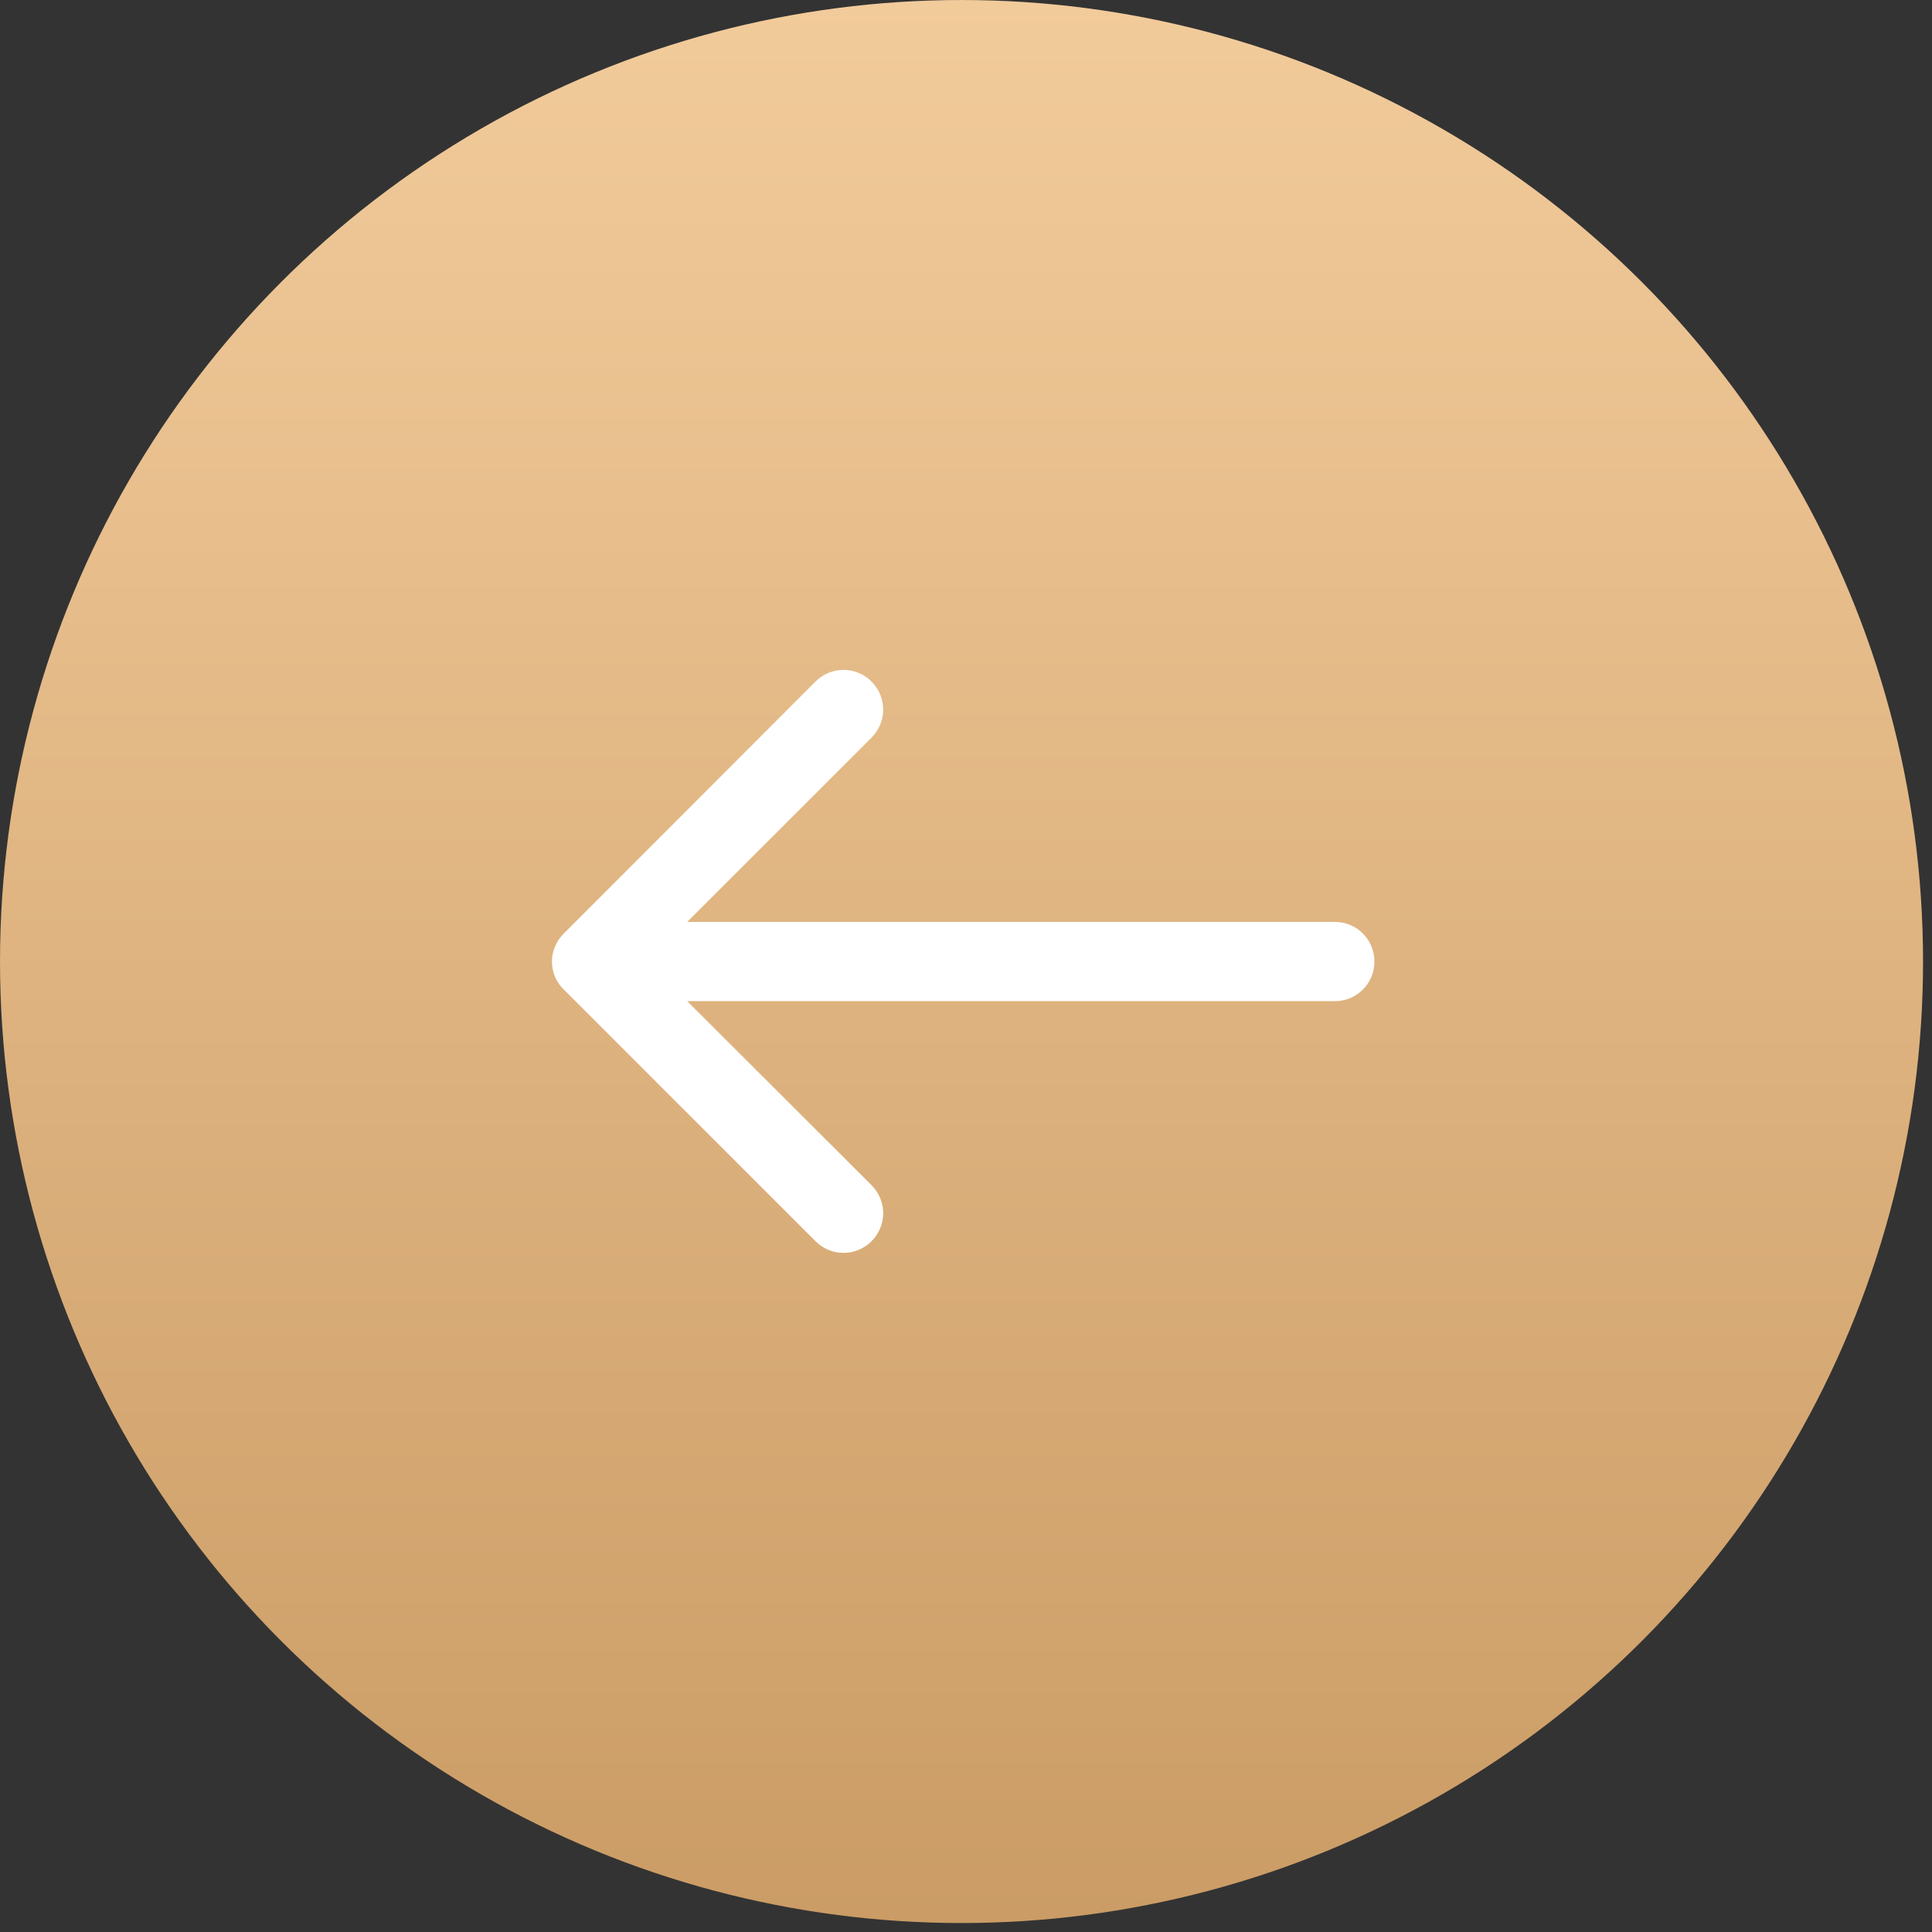
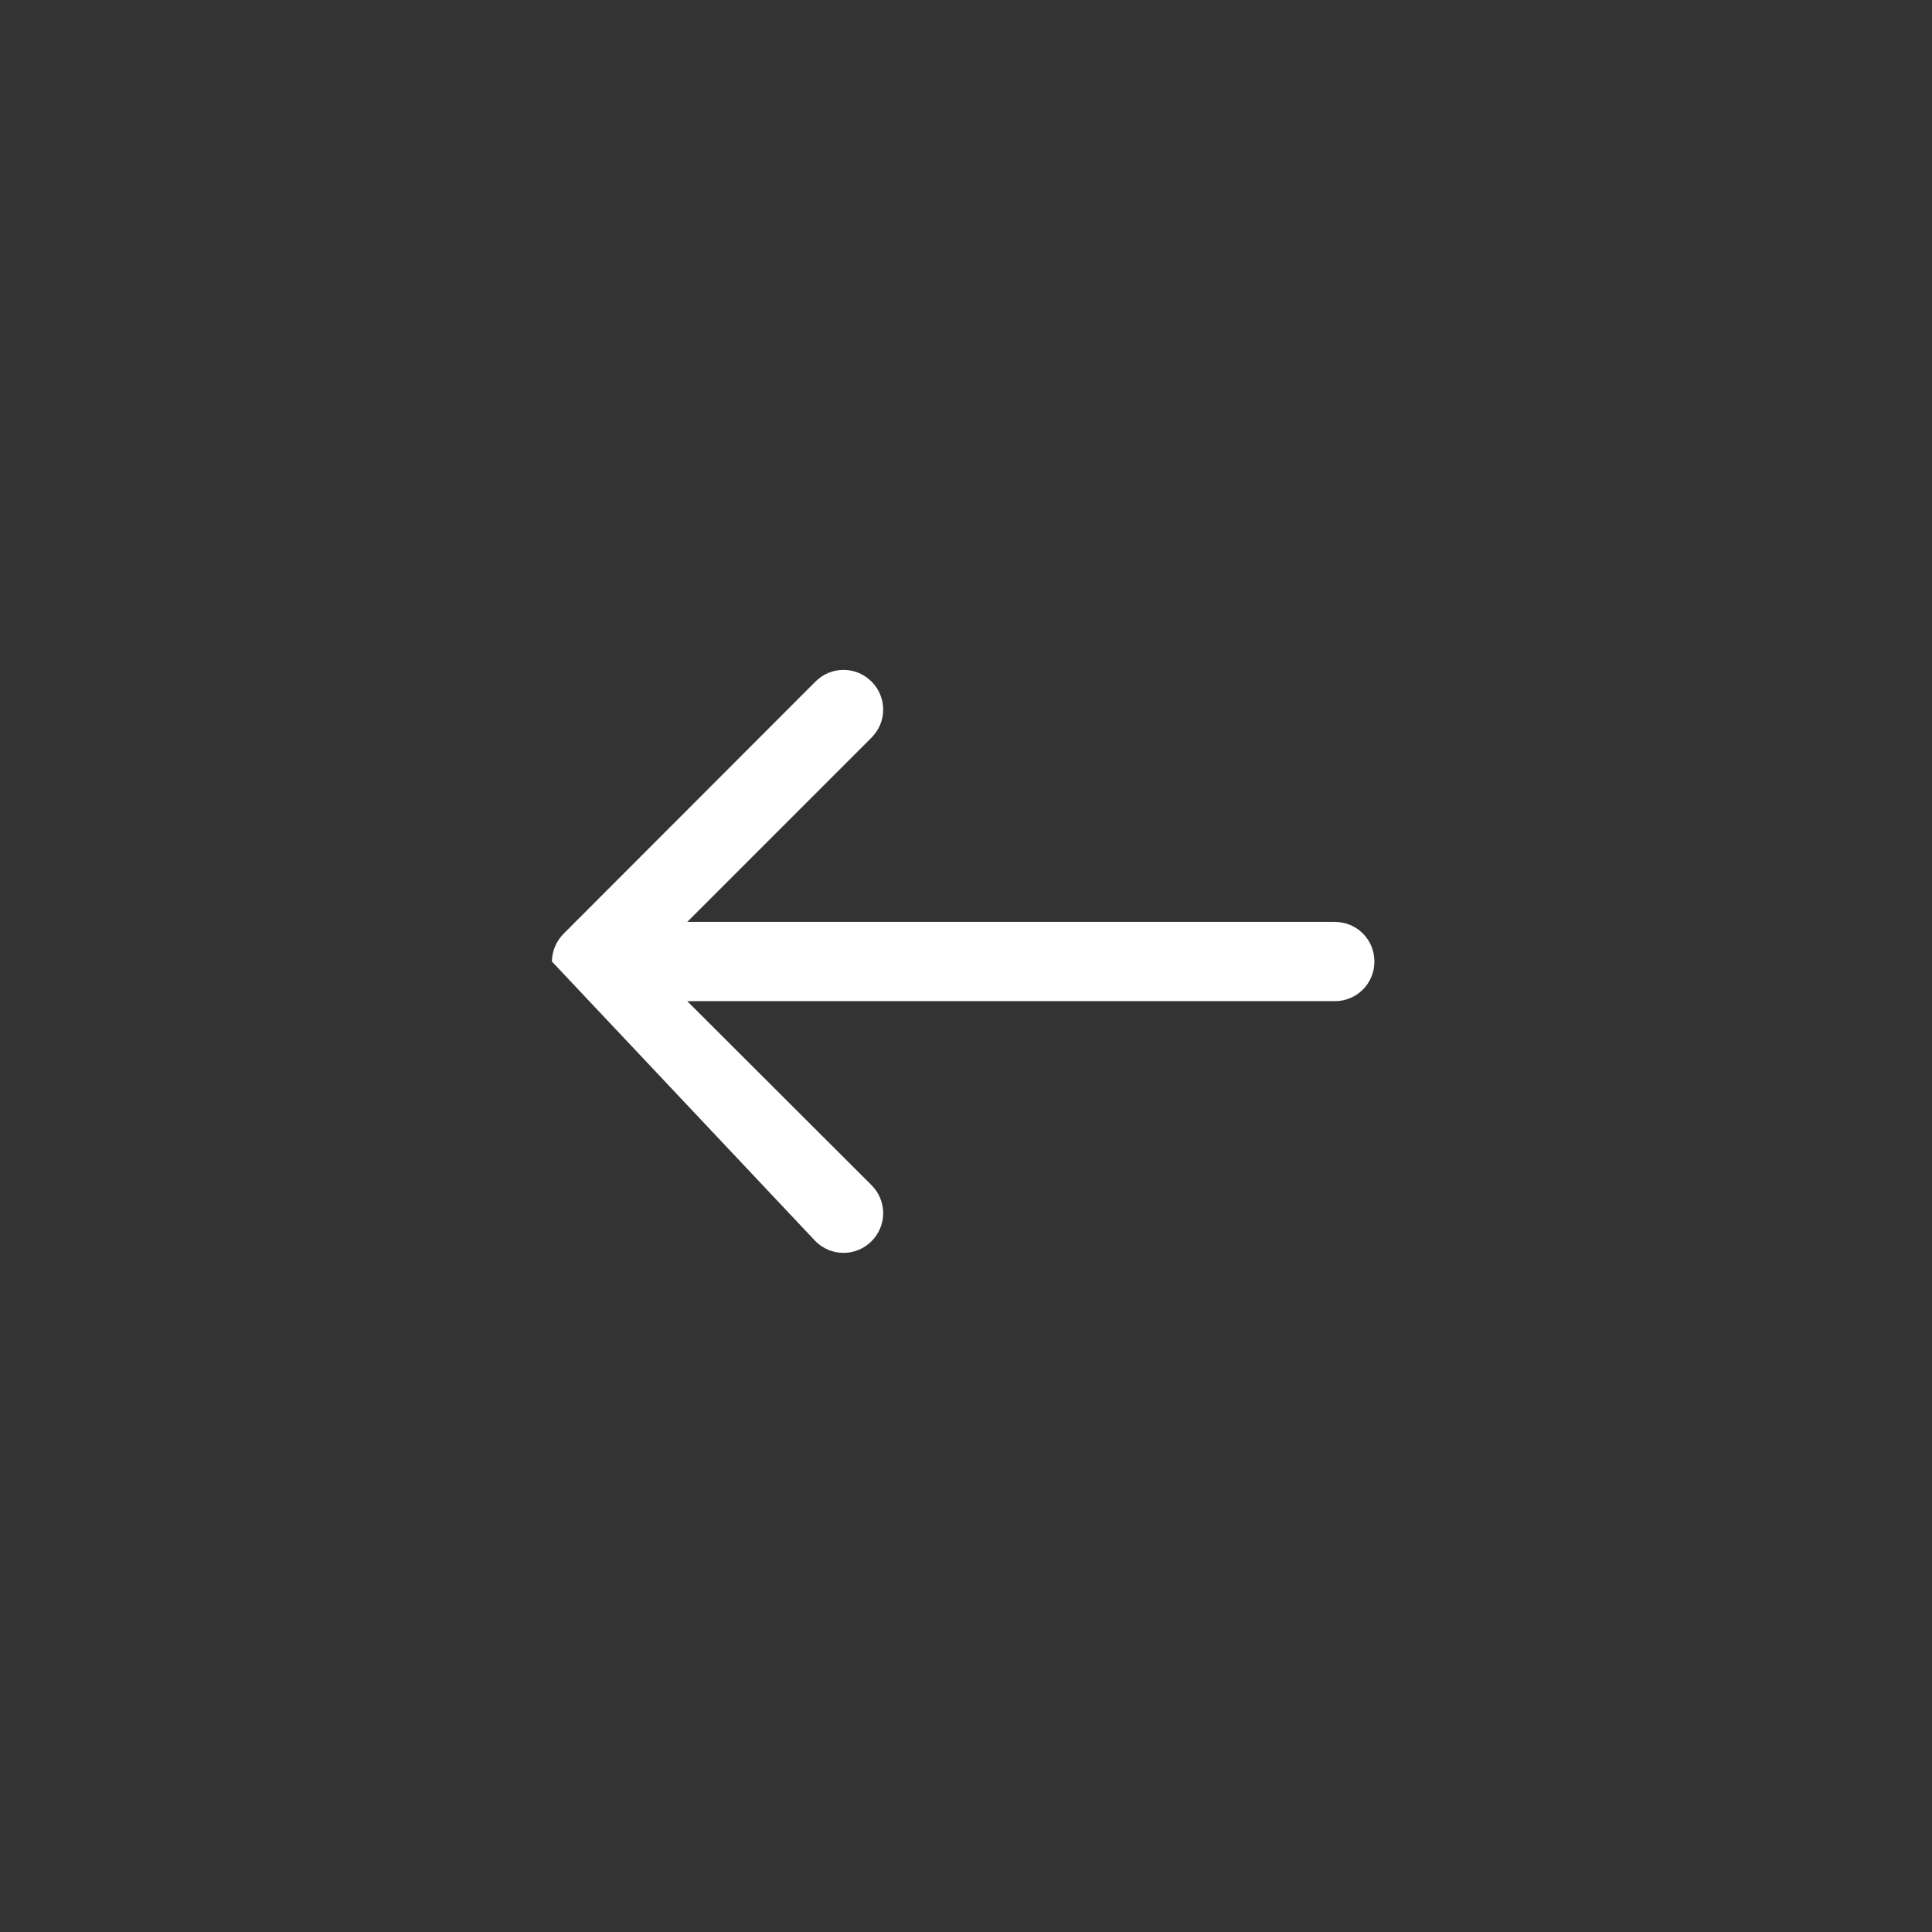
<svg xmlns="http://www.w3.org/2000/svg" width="187" height="187" viewBox="0 0 187 187" fill="none">
  <rect x="0" y="0" width="187" height="187" fill="#333333" stroke="none" />
-   <circle cx="93.067" cy="93.067" r="93.066" transform="rotate(180 93.067 93.067)" fill="url(#paint0_linear_6577_2)" />
-   <path d="M54.558 90.369C53.82 91.108 53.422 92.102 53.422 93.068C53.422 94.034 53.791 95.028 54.558 95.766L78.93 120.138C80.436 121.644 82.85 121.644 84.356 120.138C85.861 118.633 85.861 116.218 84.356 114.713L66.517 96.903L129.197 96.903C131.327 96.903 133.031 95.198 133.031 93.068C133.031 90.937 131.327 89.233 129.197 89.233L66.517 89.233L84.356 71.394C85.861 69.889 85.861 67.475 84.356 65.969C82.85 64.463 80.436 64.463 78.93 65.969L54.558 90.369Z" fill="white" />
+   <path d="M54.558 90.369C53.82 91.108 53.422 92.102 53.422 93.068L78.93 120.138C80.436 121.644 82.85 121.644 84.356 120.138C85.861 118.633 85.861 116.218 84.356 114.713L66.517 96.903L129.197 96.903C131.327 96.903 133.031 95.198 133.031 93.068C133.031 90.937 131.327 89.233 129.197 89.233L66.517 89.233L84.356 71.394C85.861 69.889 85.861 67.475 84.356 65.969C82.85 64.463 80.436 64.463 78.93 65.969L54.558 90.369Z" fill="white" />
  <defs>
    <linearGradient id="paint0_linear_6577_2" x1="93.067" y1="0.001" x2="93.067" y2="186.133" gradientUnits="userSpaceOnUse">
      <stop stop-color="#CB9C65" />
      <stop offset="1" stop-color="#F2CB9B" />
    </linearGradient>
  </defs>
</svg>